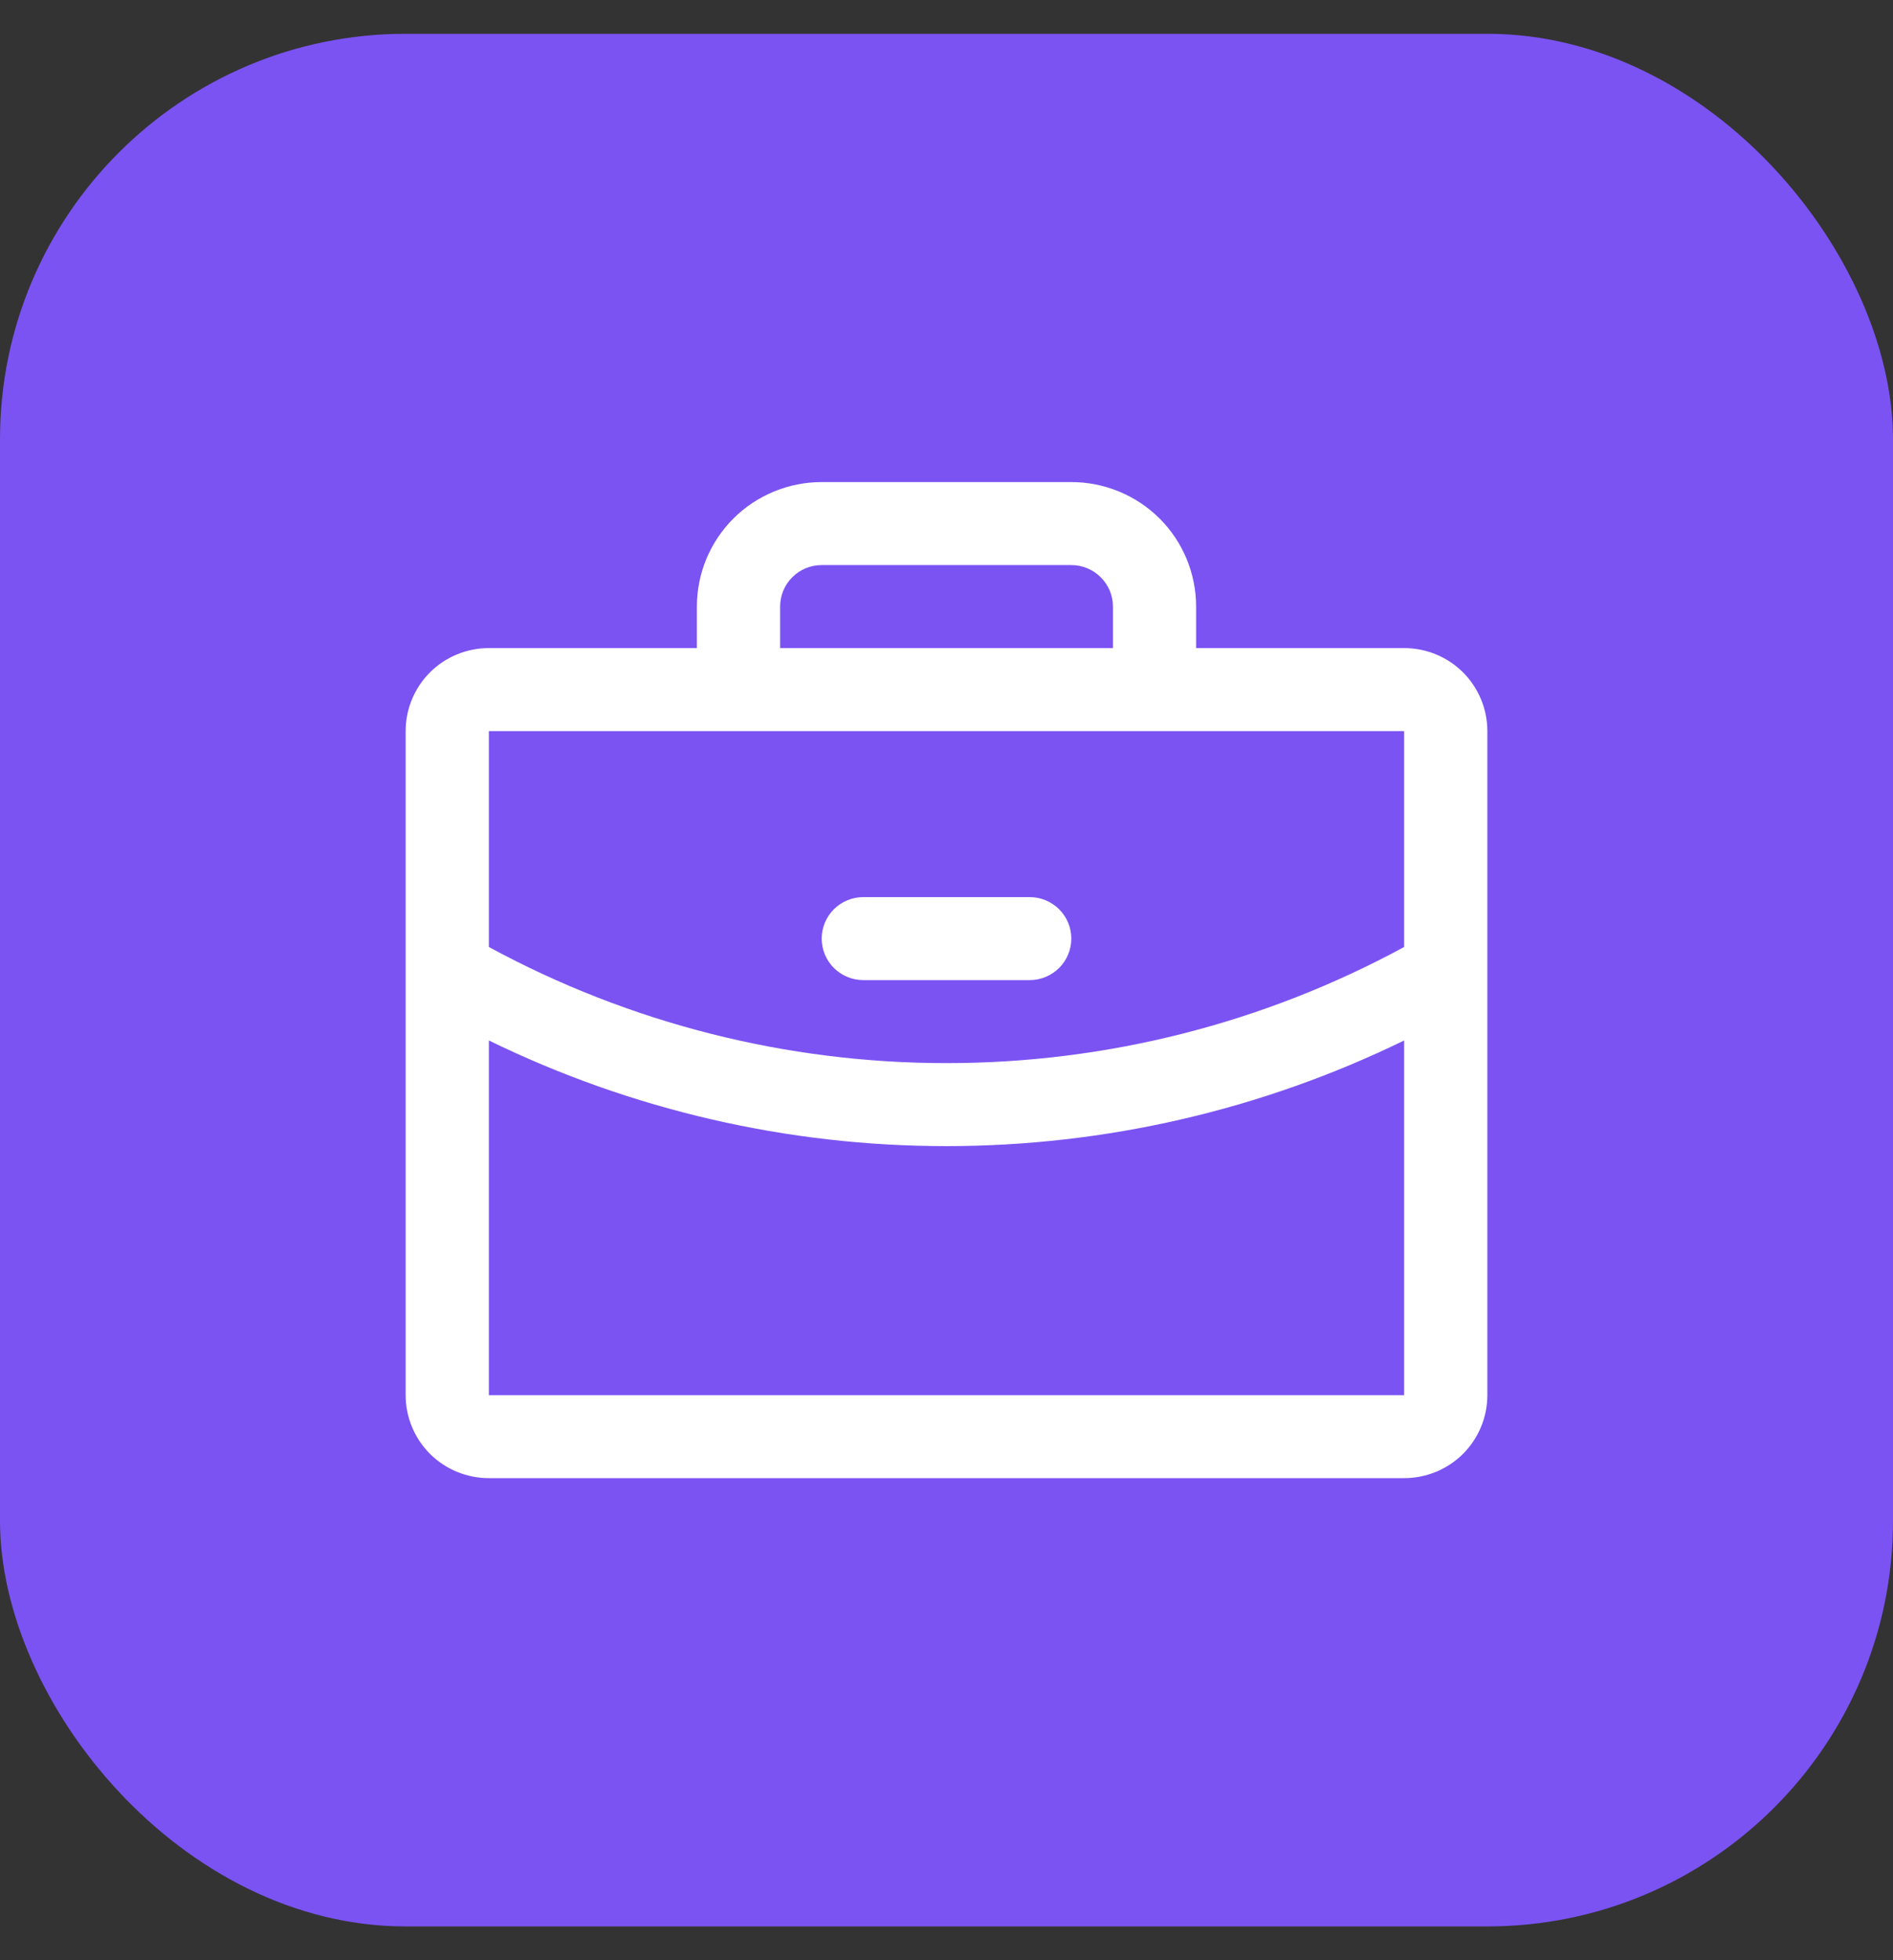
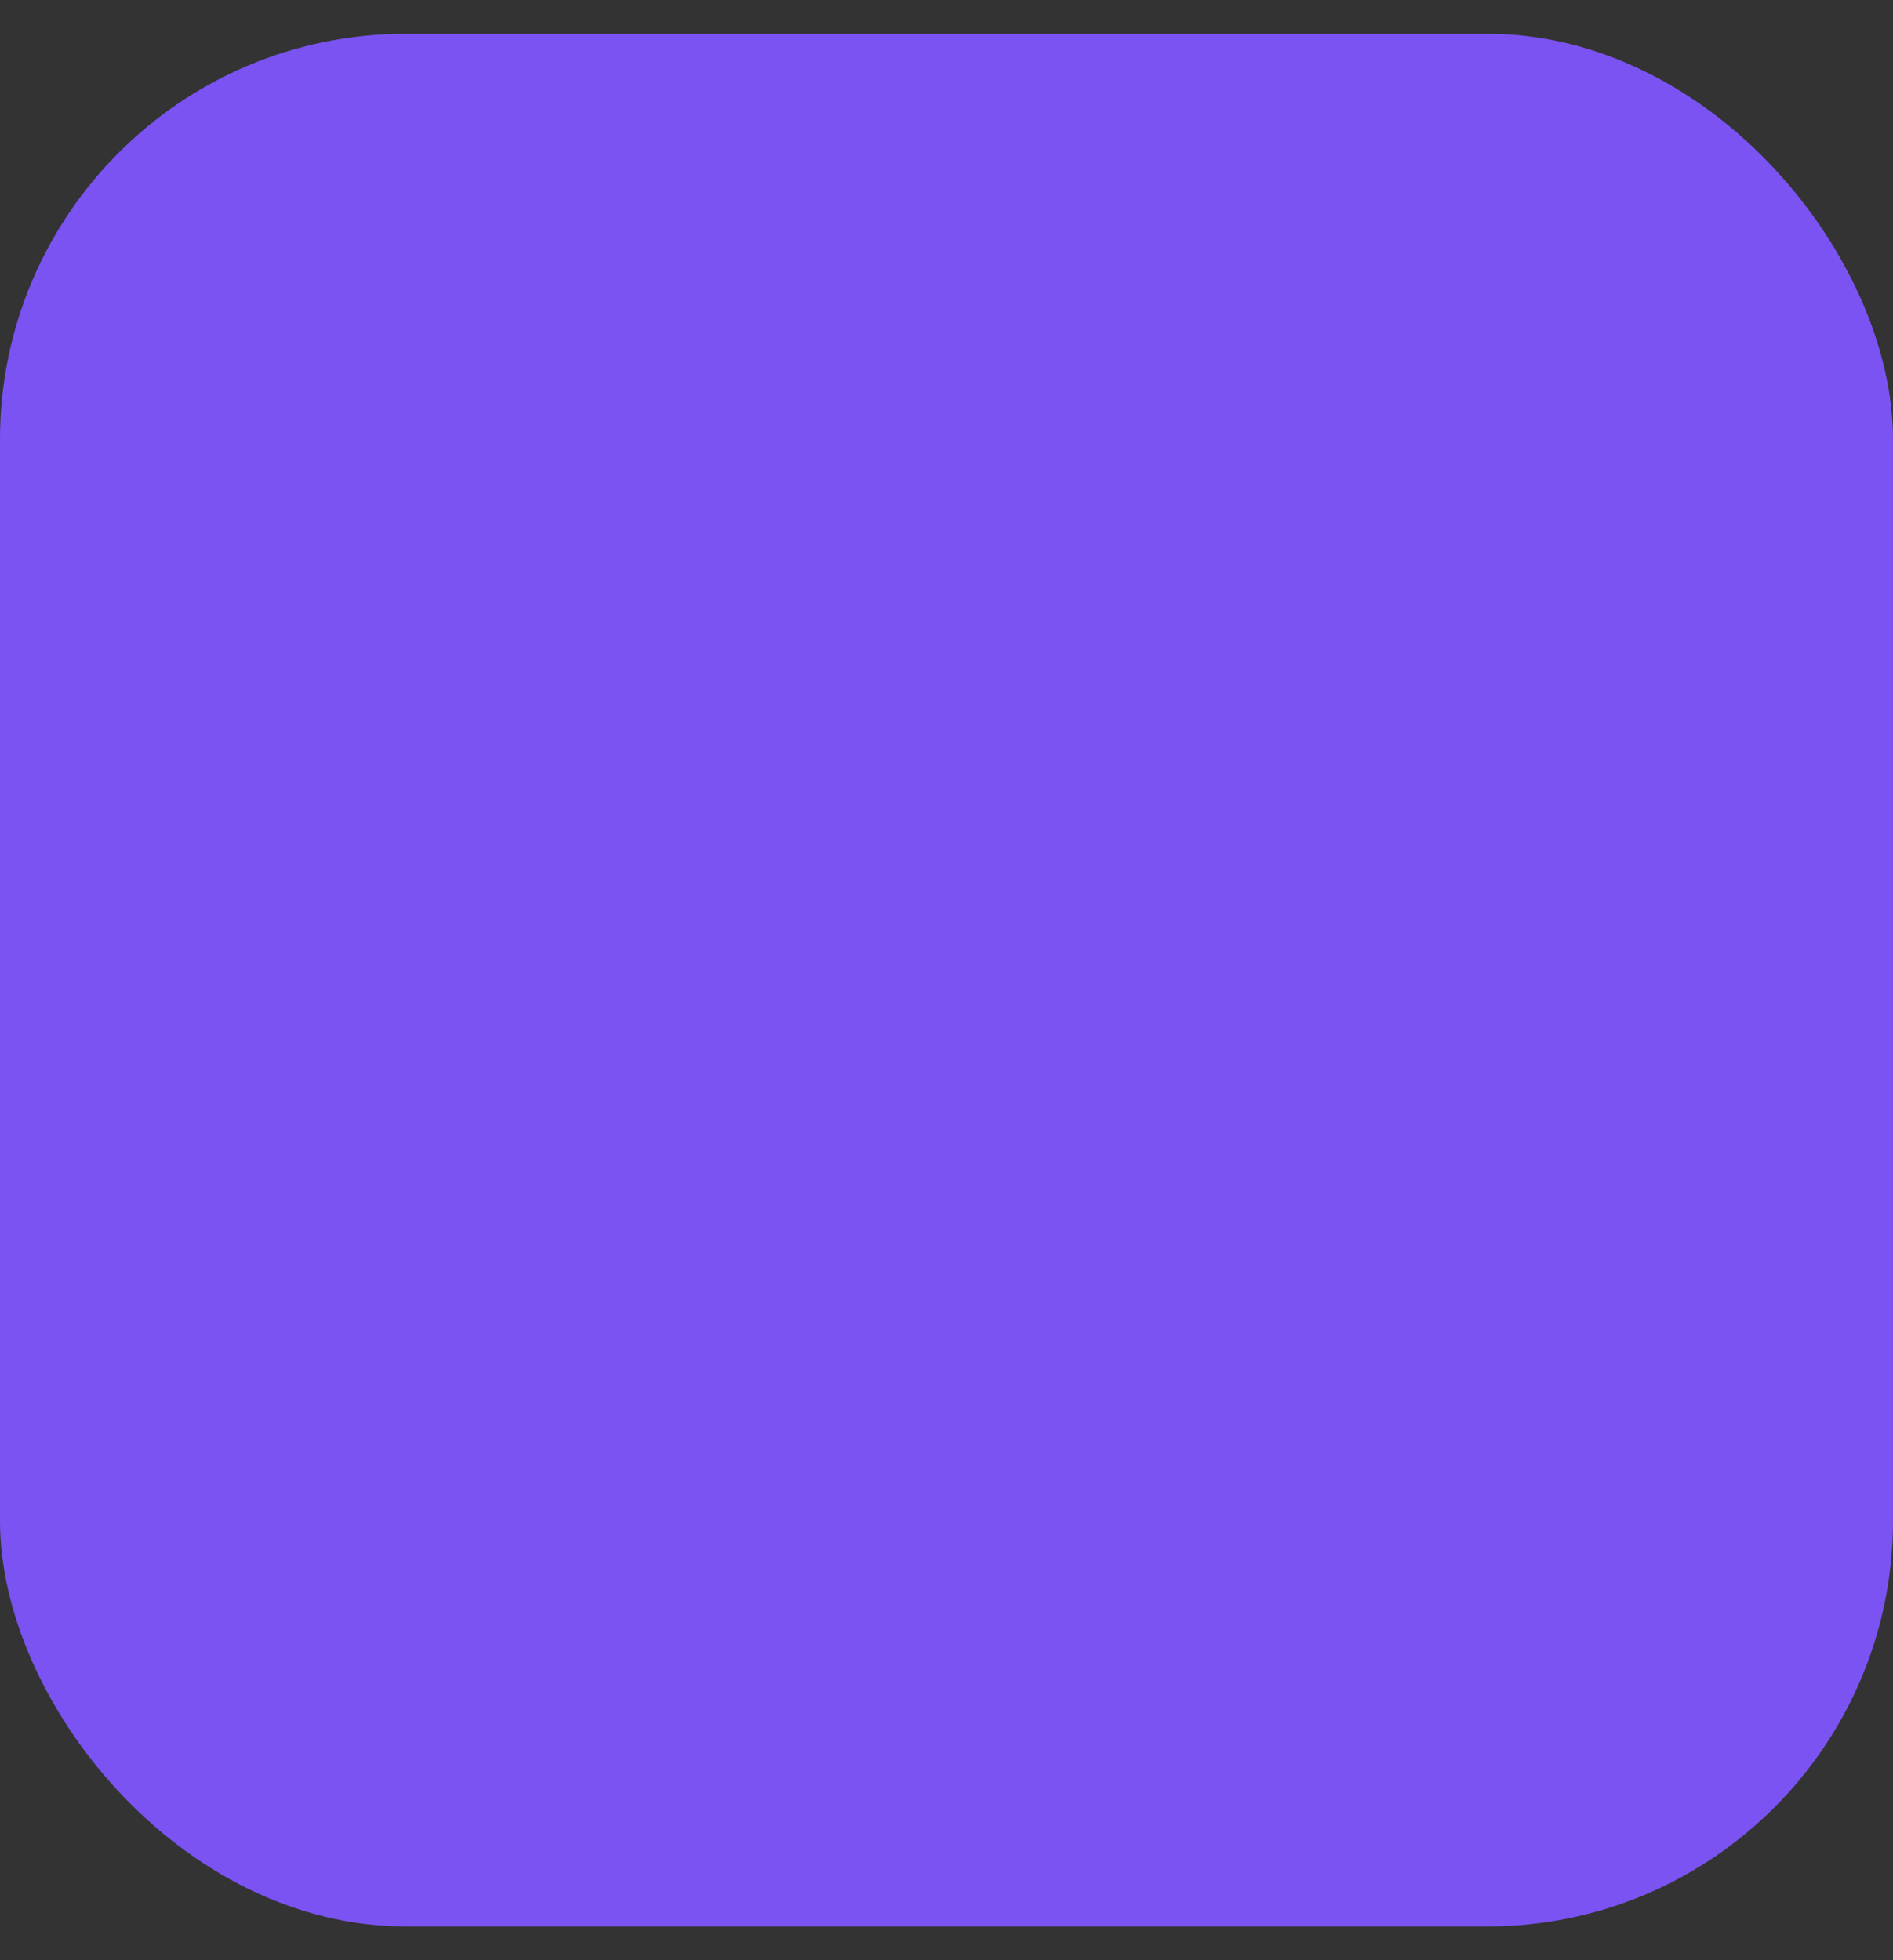
<svg xmlns="http://www.w3.org/2000/svg" width="28" height="29" viewBox="0 0 28 29" fill="none">
  <rect x="0" y="0" width="28" height="29" fill="#333333" stroke="none" />
  <rect y="0.5" width="28" height="28" rx="6" fill="#7B53F3" />
-   <path d="M20.769 9.588H17.692V8.974C17.692 8.485 17.498 8.017 17.152 7.671C16.805 7.326 16.336 7.132 15.846 7.132H12.154C11.664 7.132 11.195 7.326 10.848 7.671C10.502 8.017 10.308 8.485 10.308 8.974V9.588H7.231C6.904 9.588 6.591 9.717 6.36 9.947C6.13 10.178 6 10.49 6 10.816V20.64C6 20.966 6.13 21.278 6.36 21.509C6.591 21.739 6.904 21.868 7.231 21.868H20.769C21.096 21.868 21.409 21.739 21.64 21.509C21.87 21.278 22 20.966 22 20.64V10.816C22 10.49 21.87 10.178 21.64 9.947C21.409 9.717 21.096 9.588 20.769 9.588ZM11.539 8.974C11.539 8.811 11.603 8.655 11.719 8.54C11.834 8.424 11.991 8.36 12.154 8.36H15.846C16.009 8.36 16.166 8.424 16.281 8.54C16.397 8.655 16.462 8.811 16.462 8.974V9.588H11.539V8.974ZM20.769 10.816V14.01C18.692 15.138 16.365 15.729 14 15.728C11.635 15.729 9.308 15.138 7.231 14.01V10.816H20.769ZM20.769 20.64H7.231V15.393C9.338 16.422 11.654 16.957 14 16.956C16.346 16.956 18.662 16.421 20.769 15.393V20.64ZM12.154 13.886C12.154 13.723 12.219 13.567 12.334 13.452C12.45 13.337 12.606 13.272 12.769 13.272H15.231C15.394 13.272 15.55 13.337 15.666 13.452C15.781 13.567 15.846 13.723 15.846 13.886C15.846 14.049 15.781 14.205 15.666 14.32C15.55 14.435 15.394 14.5 15.231 14.5H12.769C12.606 14.5 12.45 14.435 12.334 14.32C12.219 14.205 12.154 14.049 12.154 13.886Z" fill="white" />
</svg>